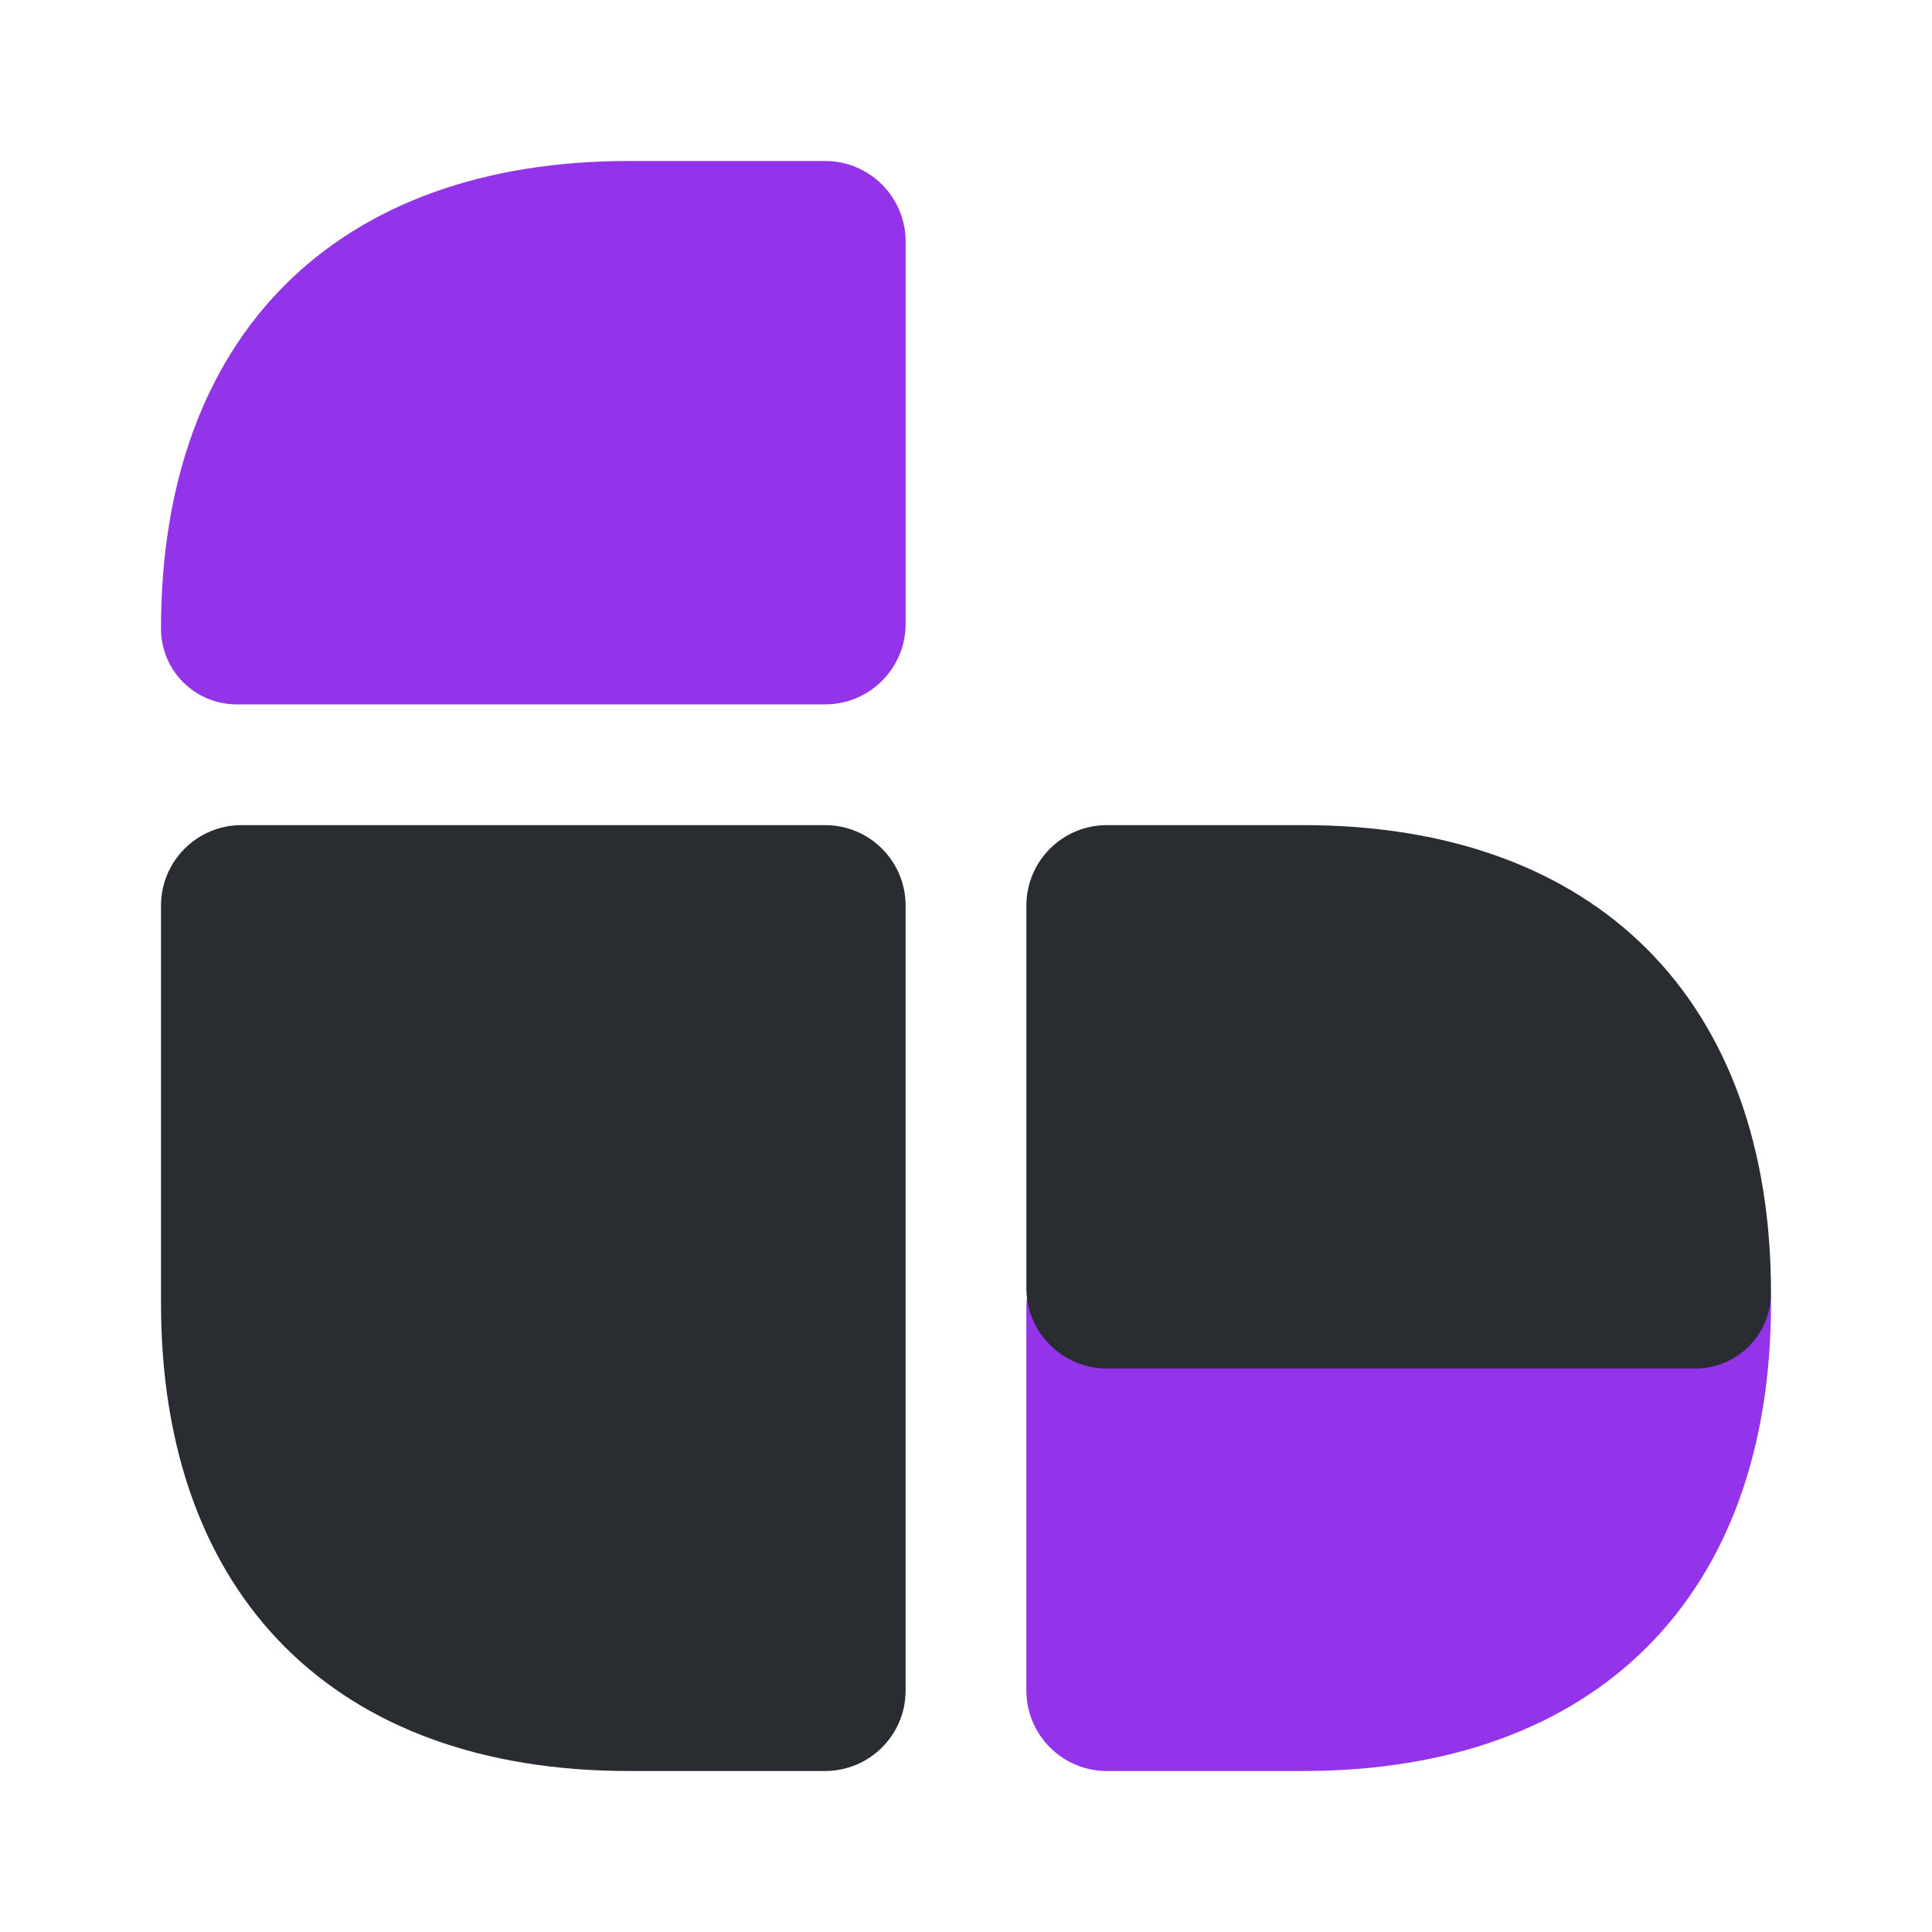
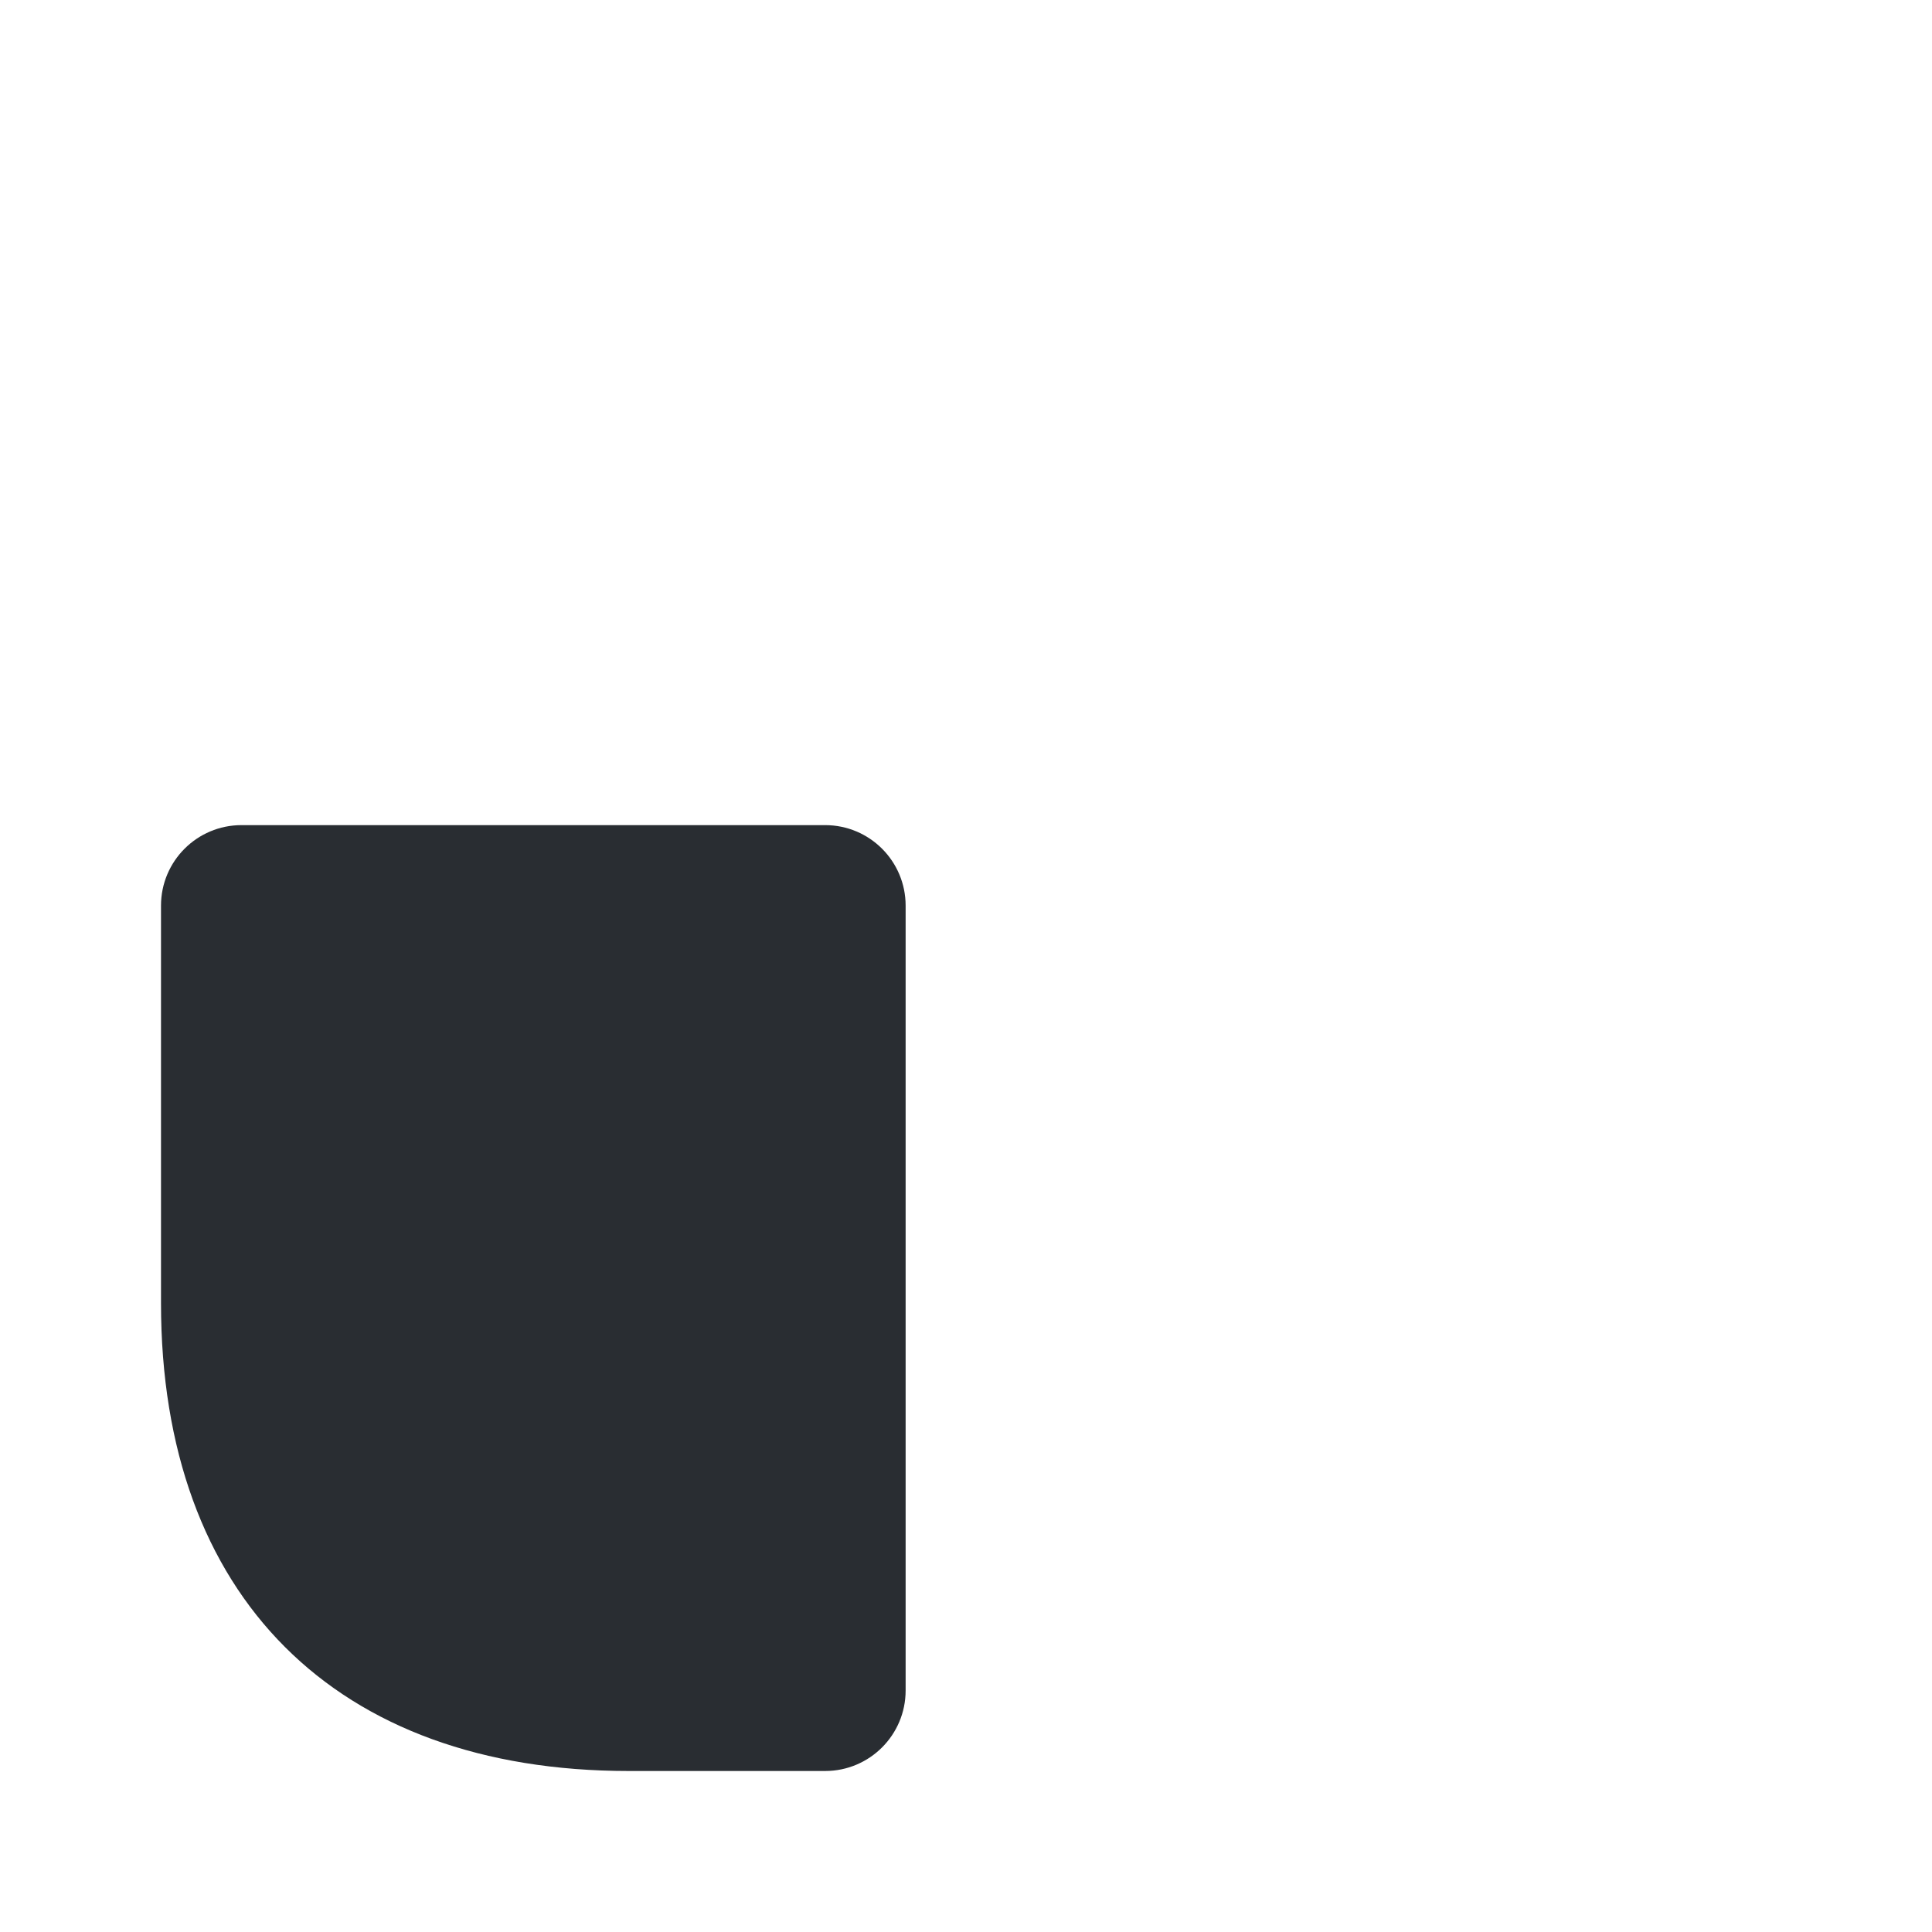
<svg xmlns="http://www.w3.org/2000/svg" width="290" height="290" viewBox="0 0 290 290" fill="none">
  <path d="M36.25 123.854C29.577 123.854 24.167 129.264 24.167 135.938V184.271V190.313V195.629C24.167 239.613 50.388 265.833 94.371 265.833H123.854C130.528 265.833 135.938 260.424 135.938 253.75V190.313V184.271V135.938C135.938 129.264 130.528 123.854 123.854 123.854H36.25Z" fill="#292D32" />
-   <path d="M123.854 24.167C130.528 24.167 135.938 29.577 135.938 36.25V93.646C135.938 100.319 130.528 105.729 123.854 105.729H35.525C29.252 105.729 24.167 100.644 24.167 94.371C24.167 50.388 50.388 24.167 94.371 24.167H123.854Z" fill="#9333EA" />
-   <path d="M254.475 184.271C260.747 184.271 265.833 189.357 265.833 195.629C265.833 239.613 239.613 265.833 195.629 265.833H166.146C159.472 265.833 154.062 260.424 154.062 253.75V196.354C154.062 189.681 159.472 184.271 166.146 184.271H254.475Z" fill="#9333EA" />
-   <path d="M254.475 205.417C260.747 205.417 265.833 200.331 265.833 194.058C265.833 150.075 239.613 123.854 195.629 123.854H166.146C159.472 123.854 154.062 129.264 154.062 135.938V193.333C154.062 200.007 159.472 205.417 166.146 205.417H254.475Z" fill="#292D32" />
</svg>